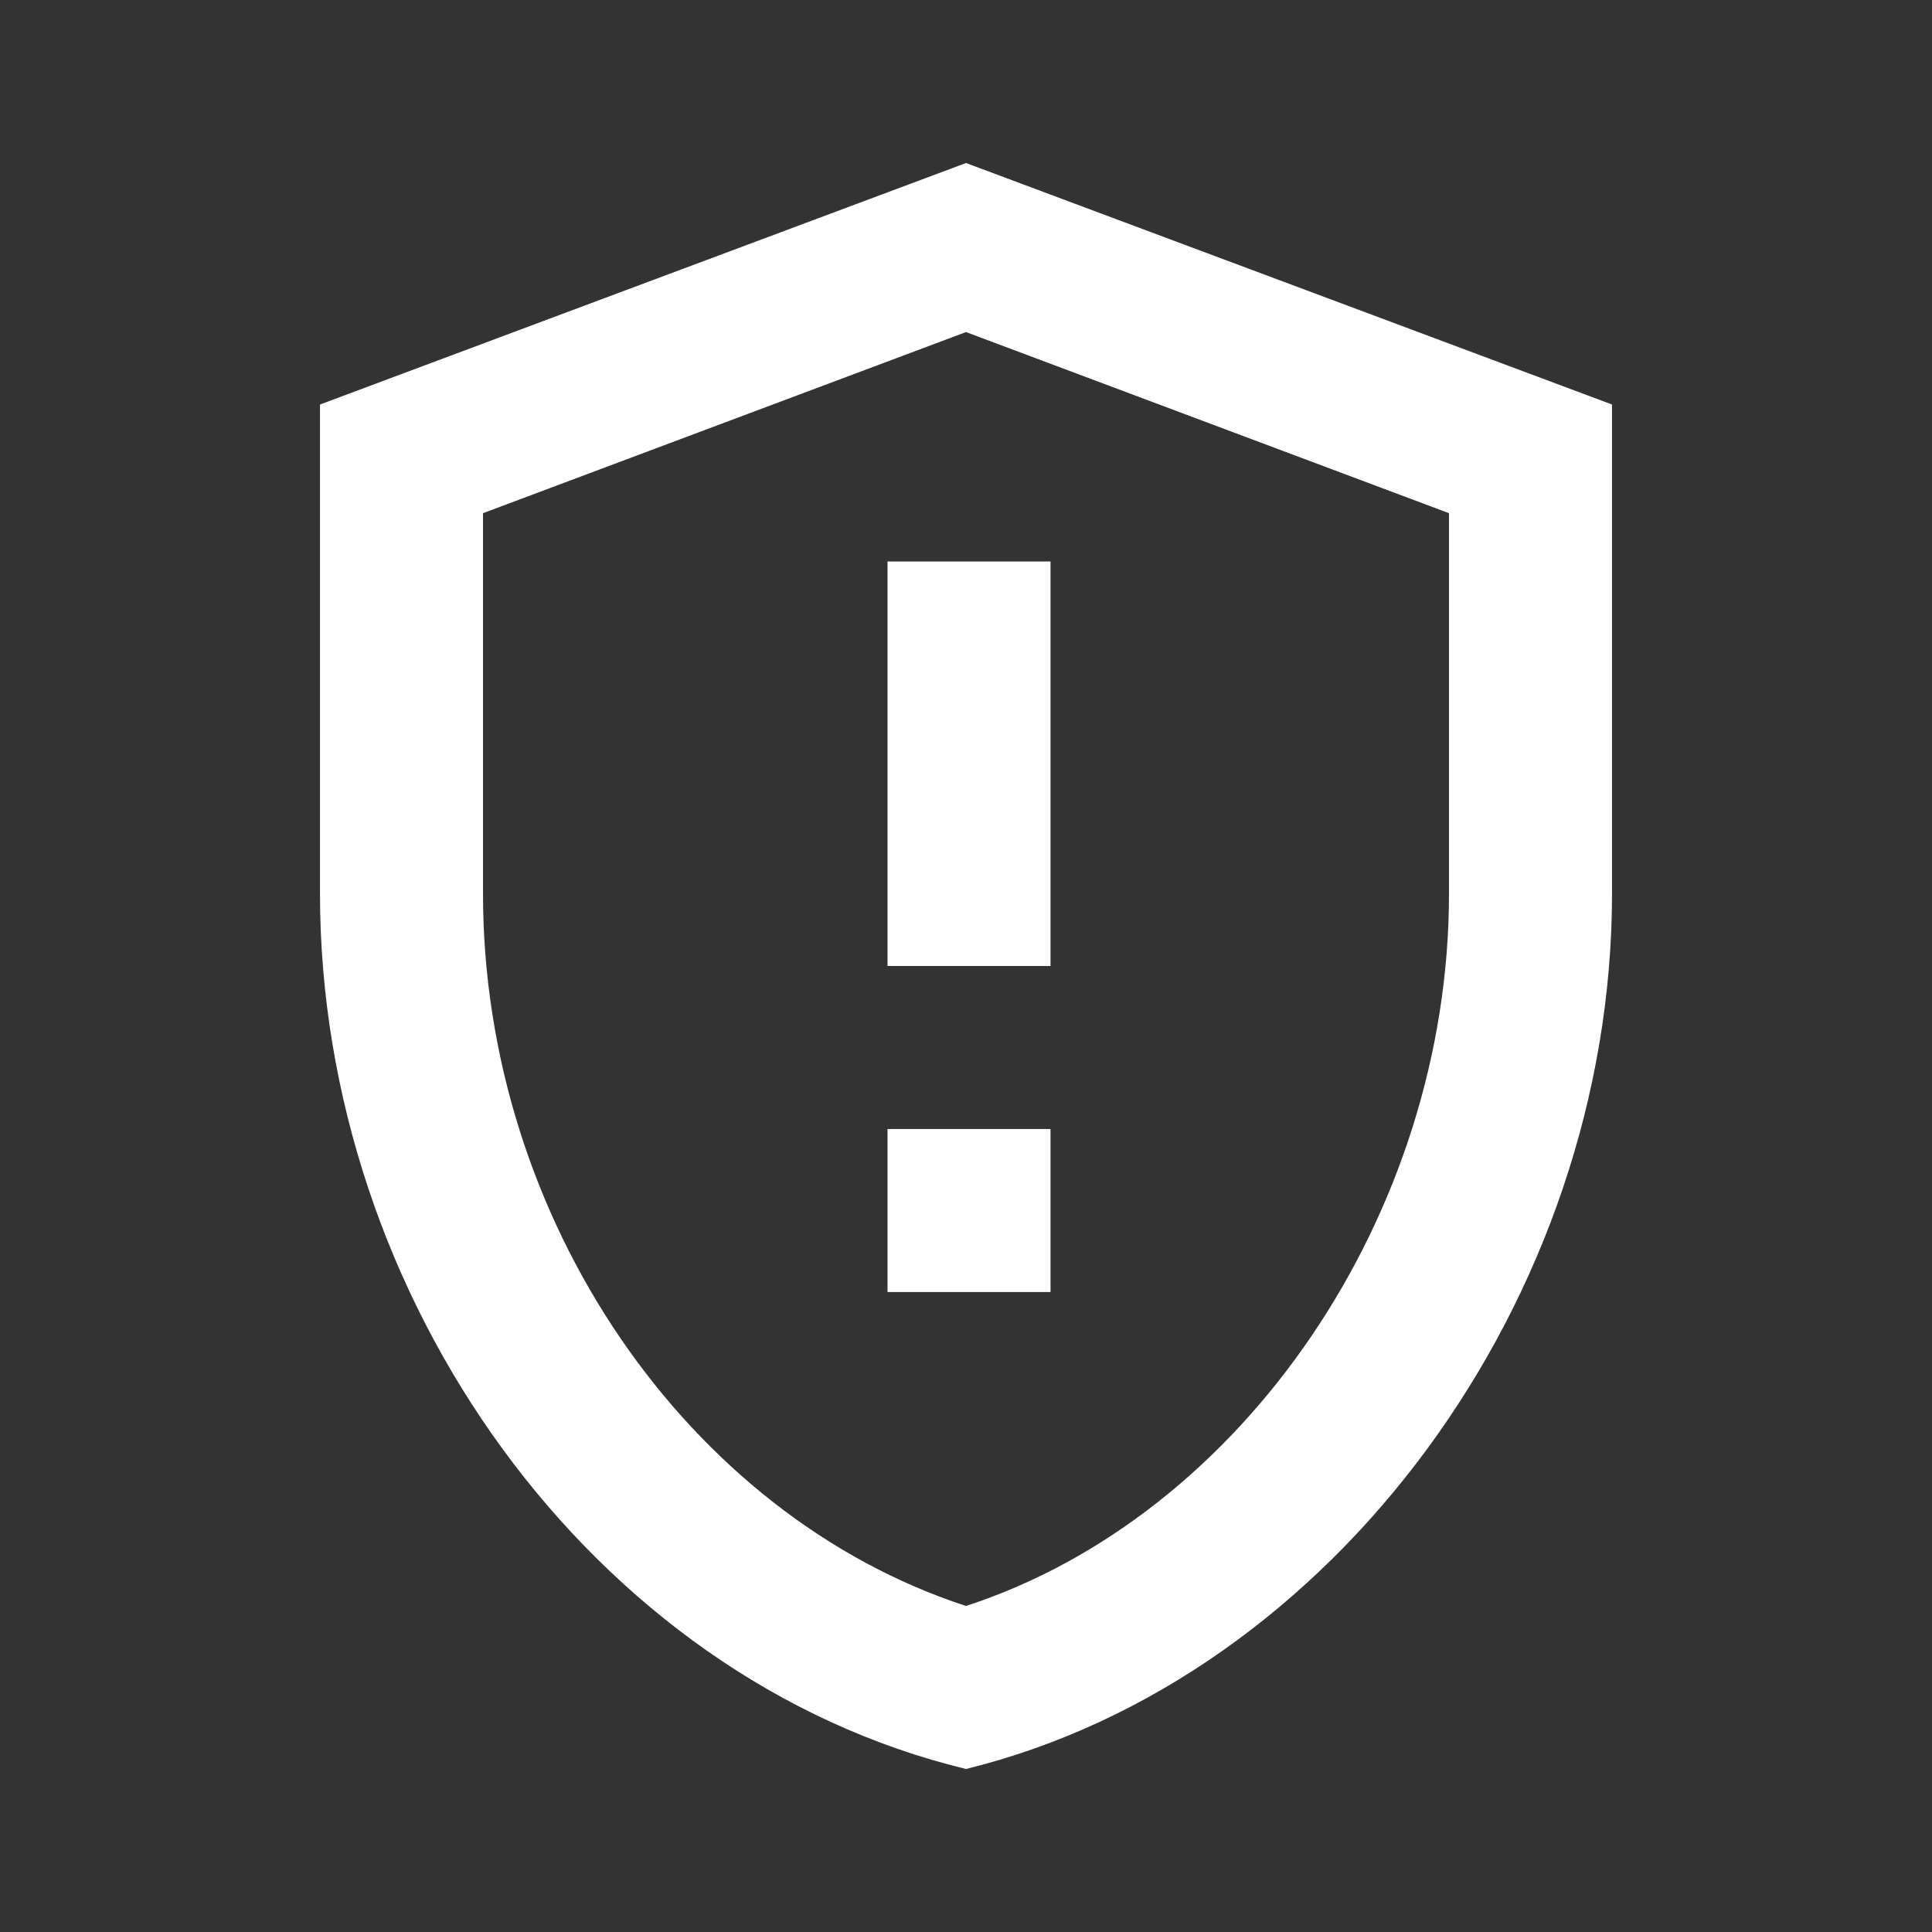
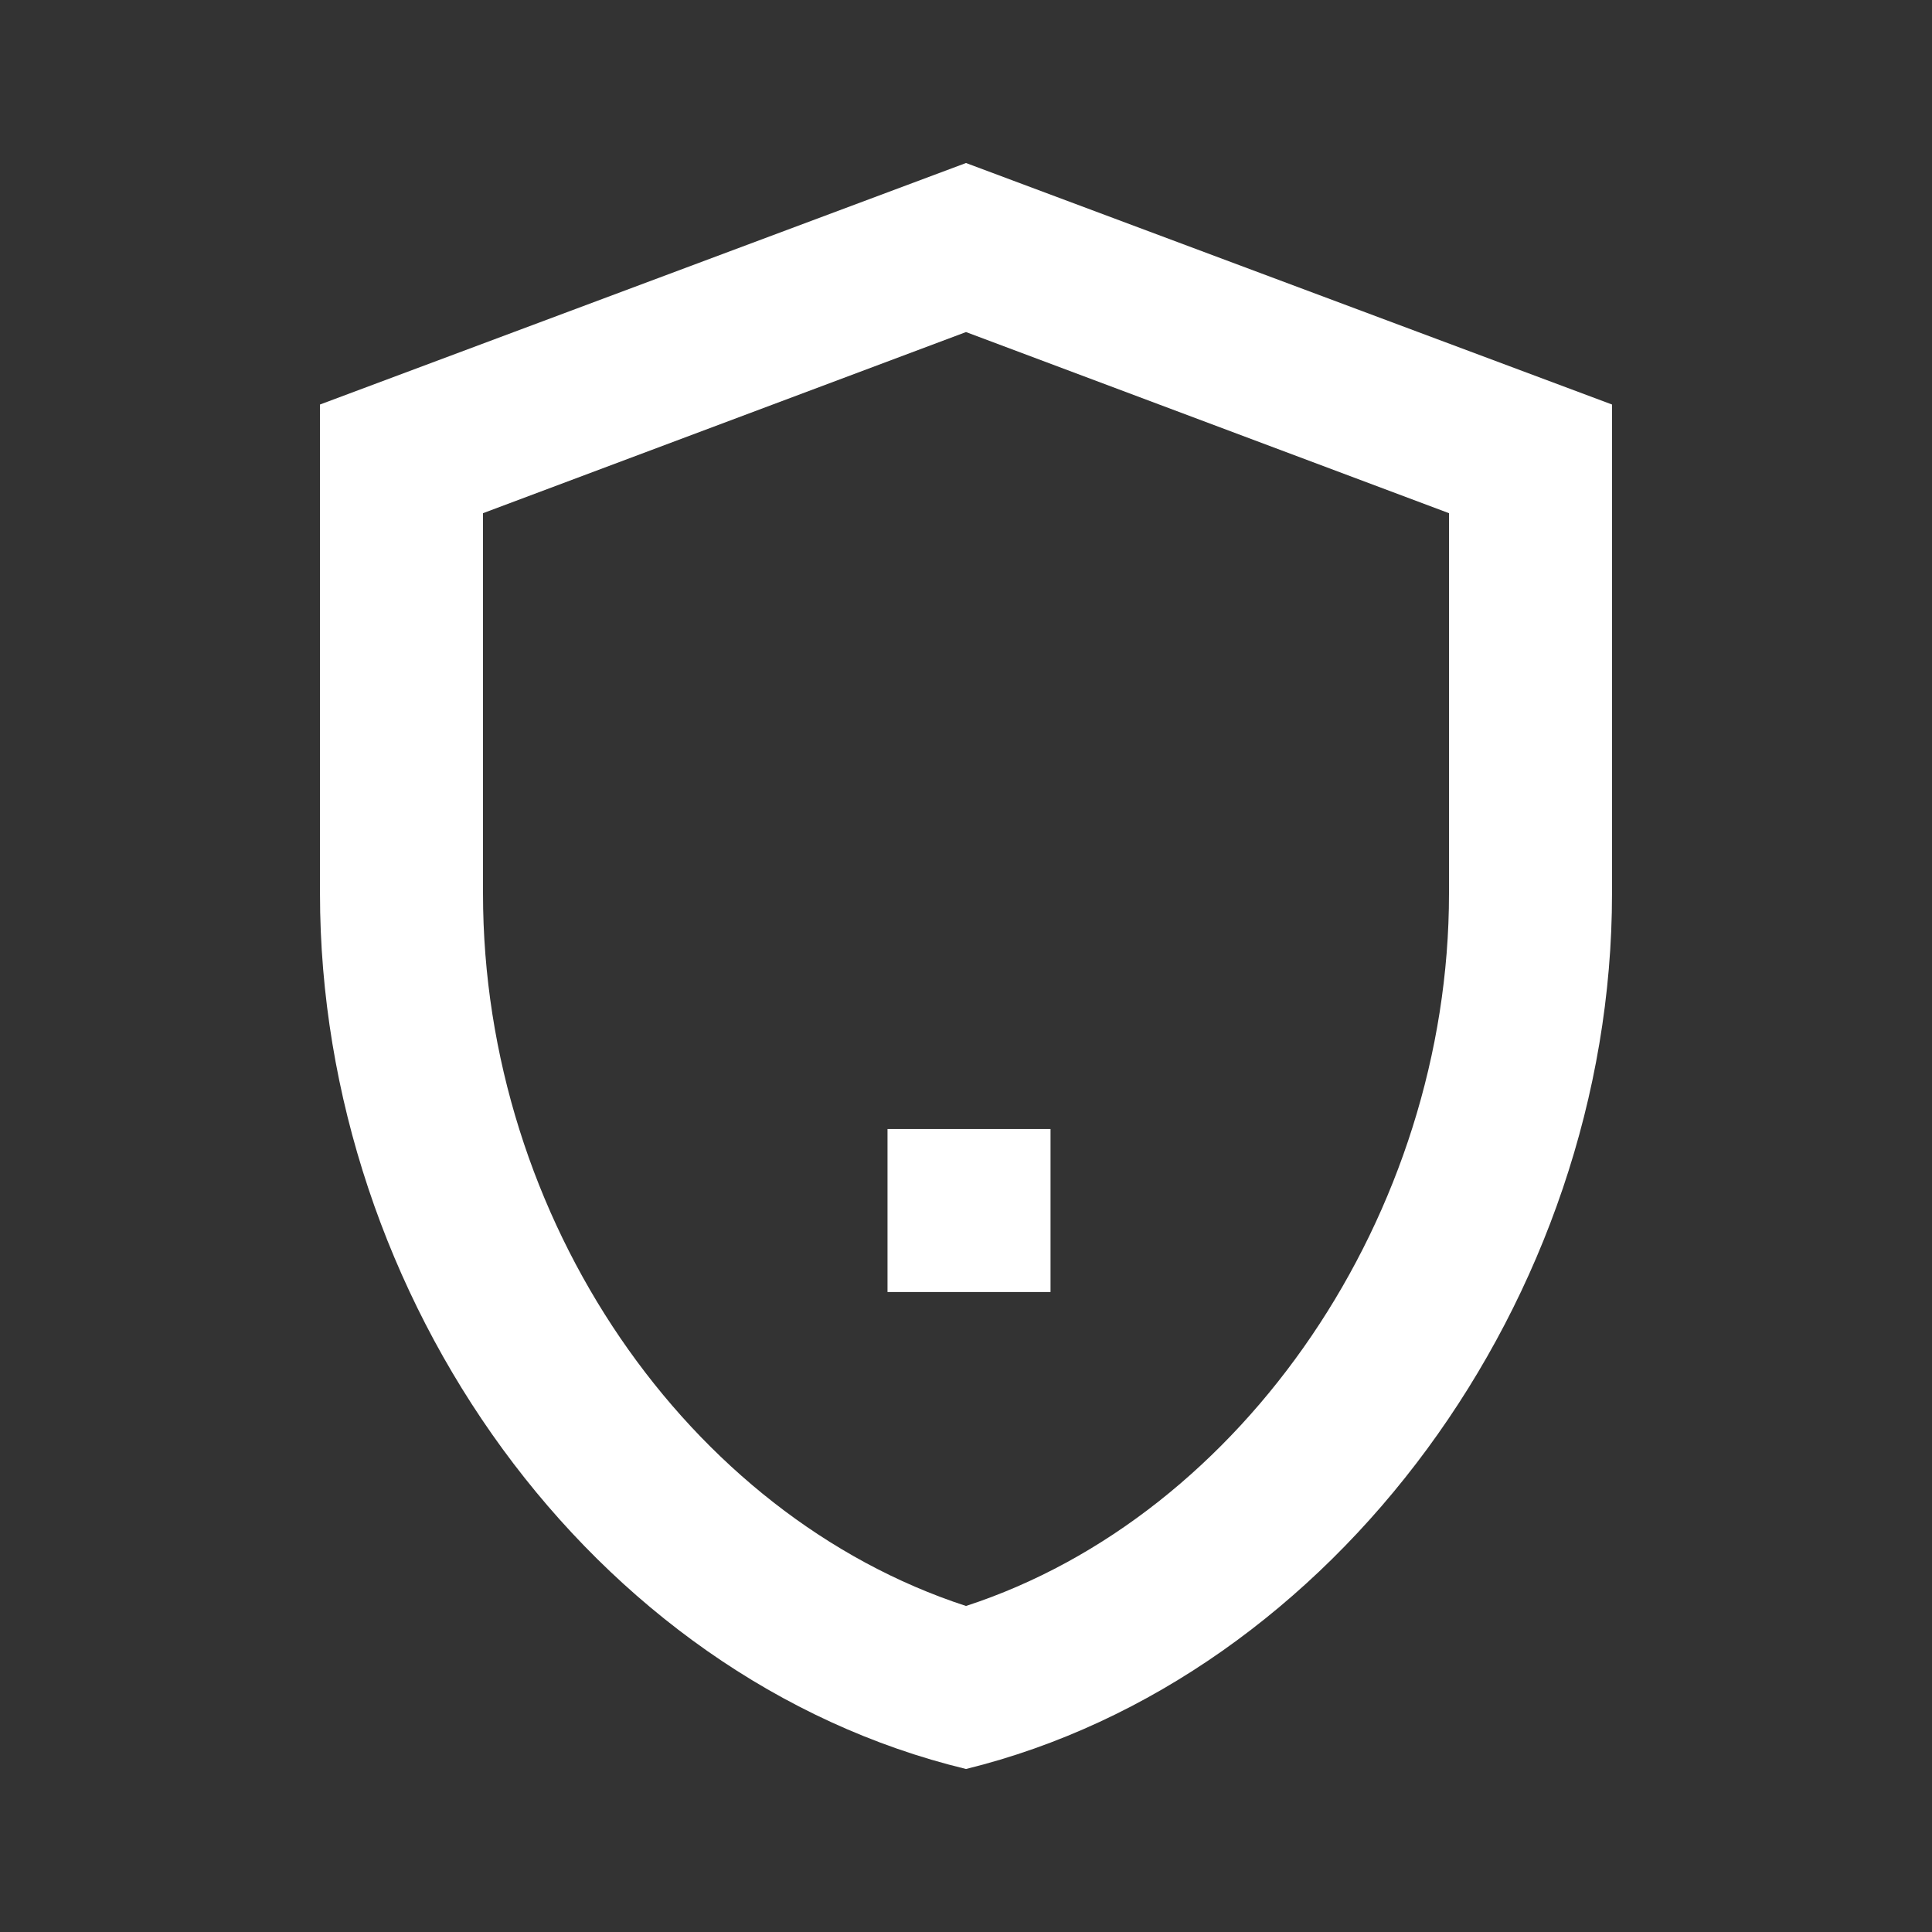
<svg xmlns="http://www.w3.org/2000/svg" width="32" height="32" viewBox="0 0 32 32" fill="none">
  <rect x="0" y="0" width="32" height="32" fill="#333333" stroke="none" />
-   <path d="M16 2.7L5.3 6.7V14.8C5.3 21.5 9.8 27.8 16 29.3C22.1 27.8 26.7 21.5 26.7 14.8V6.7L16 2.7ZM24 14.8C24 20.1 20.6 25.1 16 26.6C11.4 25.1 8 20.2 8 14.8V8.5L16 5.5L24 8.5V14.8Z" fill="white" />
+   <path d="M16 2.7L5.3 6.7V14.8C5.3 21.5 9.8 27.8 16 29.3C22.1 27.8 26.7 21.5 26.7 14.8V6.7L16 2.7ZM24 14.8C24 20.1 20.6 25.1 16 26.6C11.4 25.1 8 20.2 8 14.8V8.5L16 5.5L24 8.5Z" fill="white" />
  <path d="M14.7 18.7H17.4V21.4H14.7V18.7Z" fill="white" />
-   <path d="M14.7 9.3H17.4V16H14.7V9.3Z" fill="white" />
</svg>